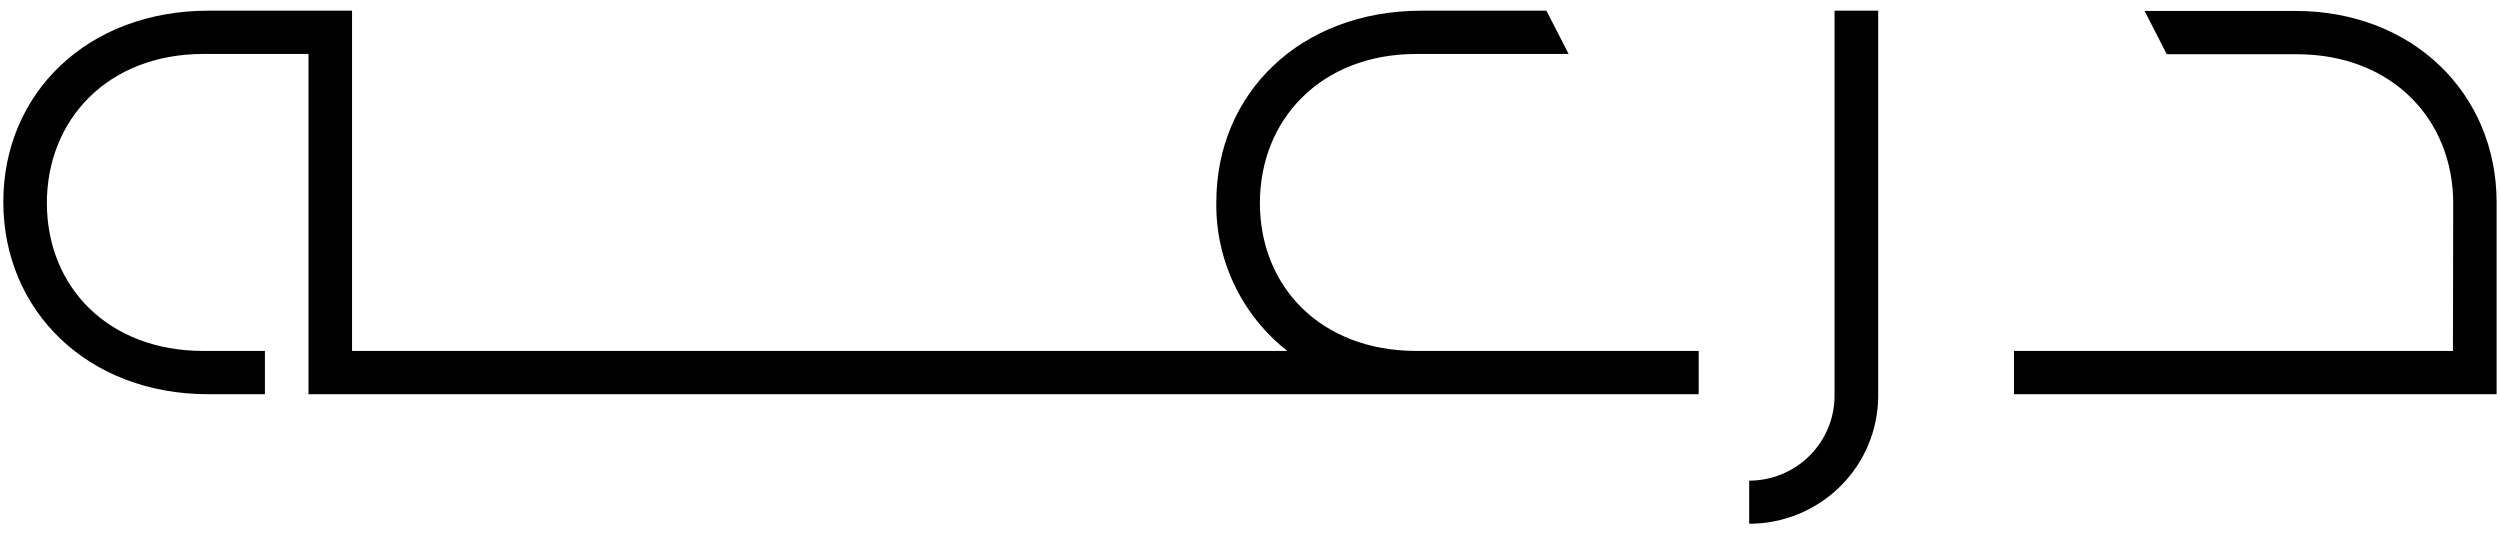
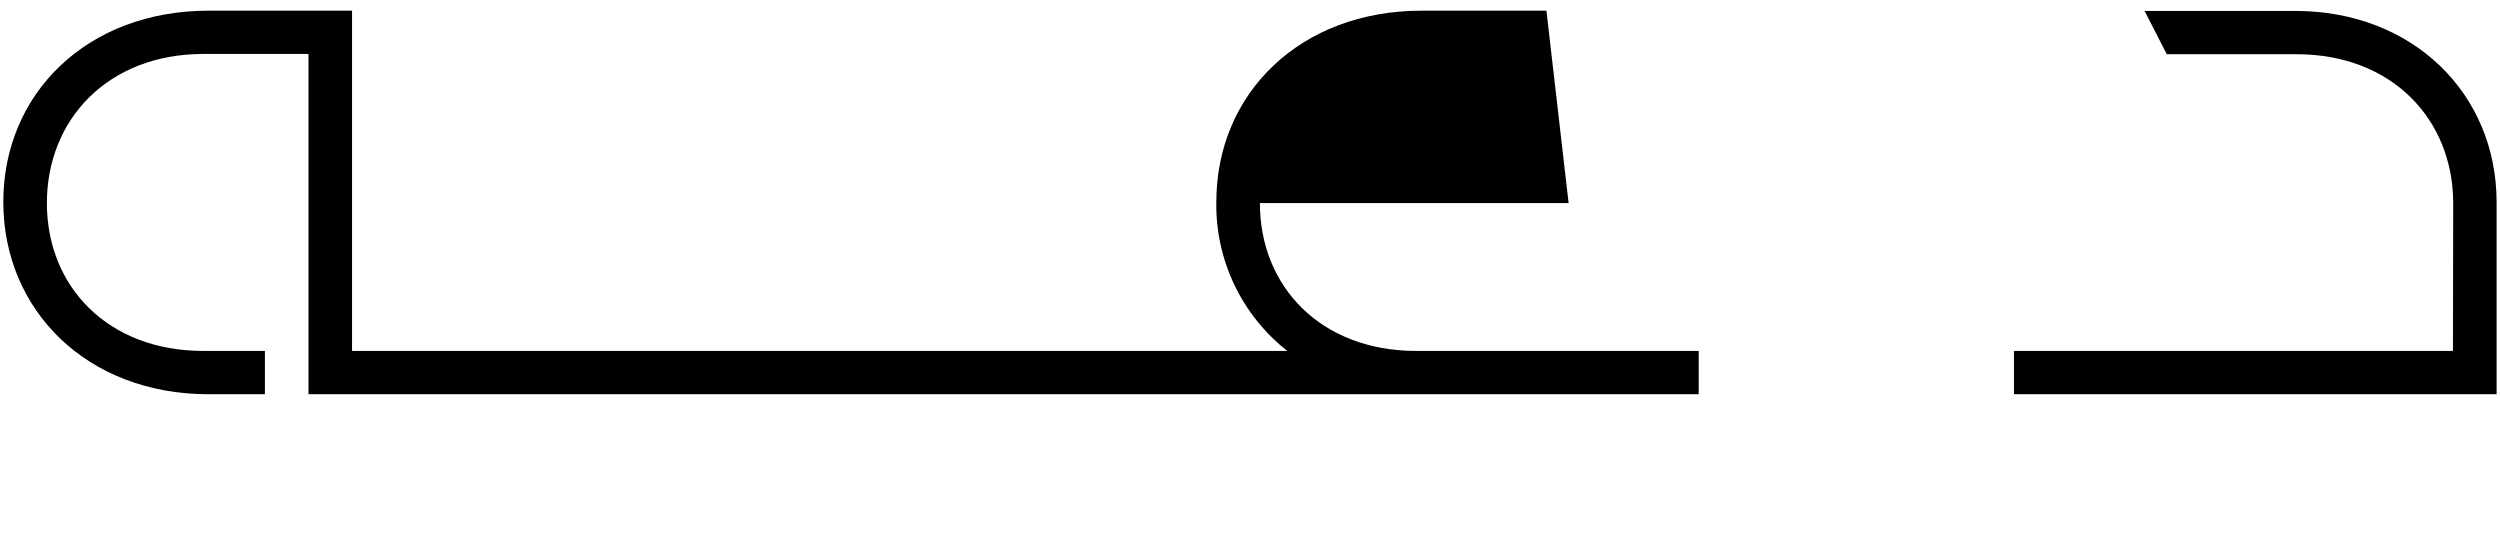
<svg xmlns="http://www.w3.org/2000/svg" viewBox="0 0 117 25" fill="none">
  <g clip-path="url(#clip0_949_39175)">
    <path d="M114.798 16.424H94.254V18.45H116.841V9.462C116.841 4.385 112.92 0.512 107.426 0.512H100.367L101.405 2.538H107.484C111.957 2.538 114.81 5.602 114.81 9.516L114.798 16.424Z" fill="currentColor" />
-     <path d="M66.289 16.424C61.816 16.424 58.963 13.414 58.963 9.504C58.963 5.594 61.816 2.525 66.289 2.525H73.411L72.373 0.5H66.525C60.848 0.5 56.924 4.373 56.924 9.45C56.901 10.788 57.189 12.113 57.765 13.322C58.341 14.532 59.19 15.593 60.246 16.424H16.476V0.5H9.756C4.08 0.5 0.155 4.373 0.155 9.45C0.155 14.527 4.08 18.45 9.756 18.45H12.398V16.424H9.52C5.051 16.424 2.194 13.414 2.194 9.504C2.194 5.594 5.051 2.525 9.52 2.525H14.437V18.45H79.499V16.424H66.289Z" fill="currentColor" />
-     <path d="M87.9 0.5V18.536C87.894 20.123 87.256 21.643 86.124 22.763C84.992 23.883 83.459 24.512 81.862 24.512V22.495C82.918 22.493 83.93 22.077 84.678 21.337C85.427 20.597 85.85 19.593 85.857 18.544V0.5H87.9Z" fill="currentColor" />
+     <path d="M66.289 16.424C61.816 16.424 58.963 13.414 58.963 9.504H73.411L72.373 0.5H66.525C60.848 0.5 56.924 4.373 56.924 9.45C56.901 10.788 57.189 12.113 57.765 13.322C58.341 14.532 59.19 15.593 60.246 16.424H16.476V0.5H9.756C4.08 0.5 0.155 4.373 0.155 9.45C0.155 14.527 4.08 18.45 9.756 18.45H12.398V16.424H9.52C5.051 16.424 2.194 13.414 2.194 9.504C2.194 5.594 5.051 2.525 9.52 2.525H14.437V18.45H79.499V16.424H66.289Z" fill="currentColor" />
  </g>
  <defs>
    <clipPath id="clip0_949_39175">
      <rect width="116.69" height="24" fill="currentColor" transform="translate(0.155 0.5)" />
    </clipPath>
  </defs>
</svg>